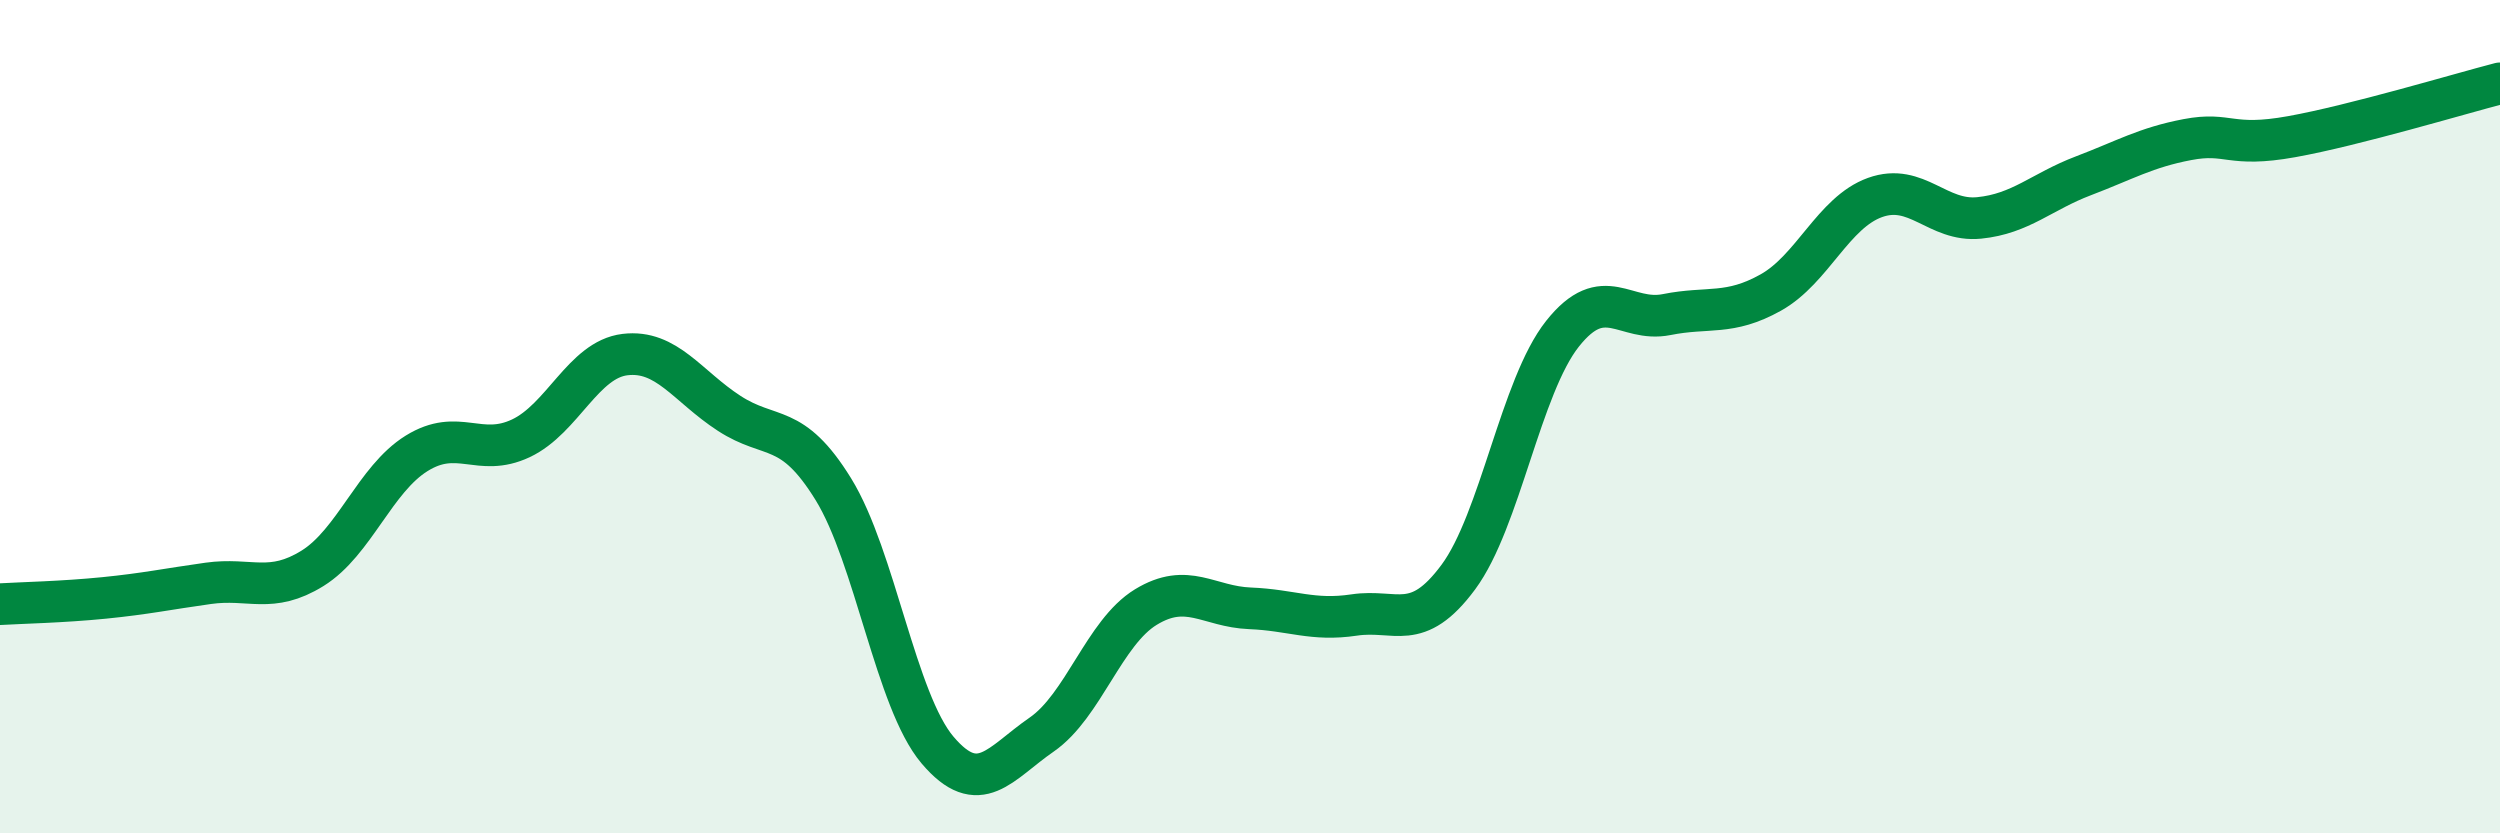
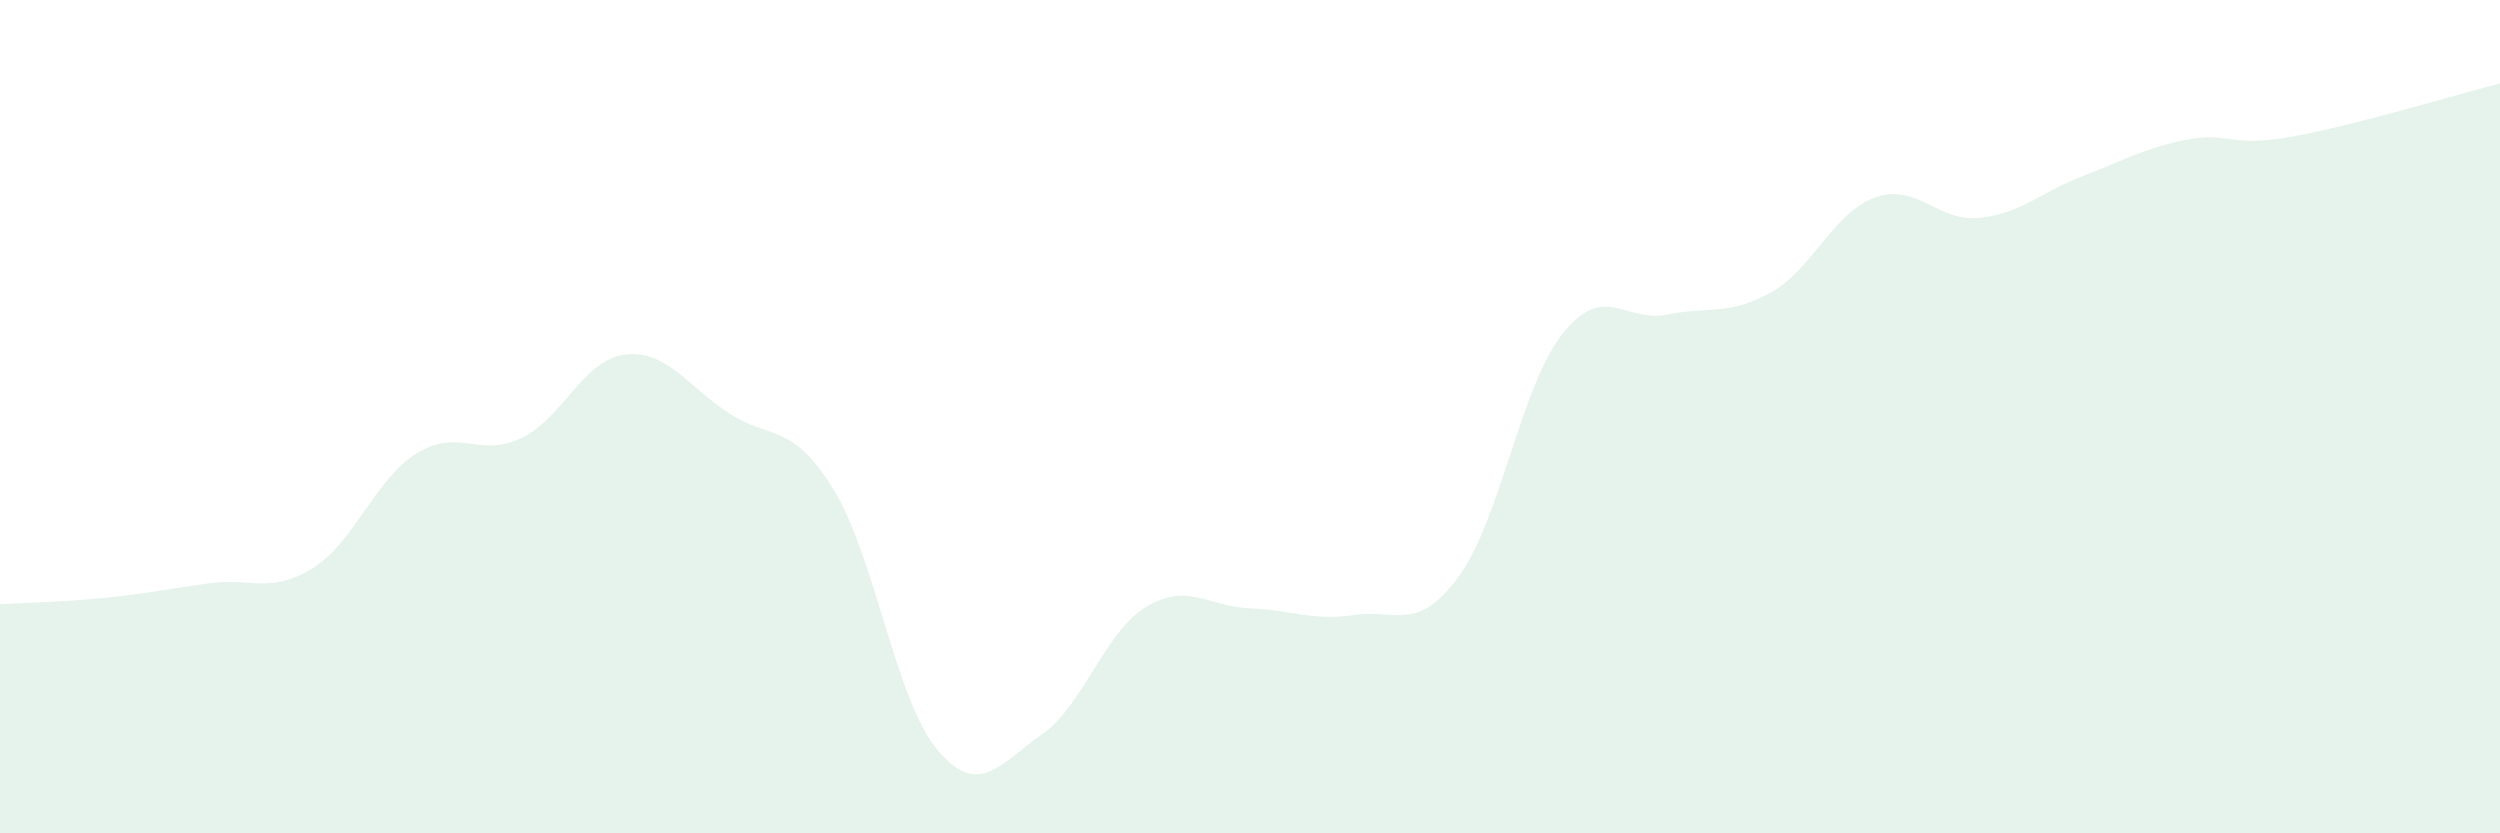
<svg xmlns="http://www.w3.org/2000/svg" width="60" height="20" viewBox="0 0 60 20">
  <path d="M 0,14.5 C 0.5,14.47 1.5,14.45 2.5,14.35 C 3.5,14.25 4,14.14 5,14 C 6,13.86 6.5,14.26 7.5,13.64 C 8.5,13.02 9,11.5 10,10.88 C 11,10.26 11.5,10.99 12.5,10.52 C 13.5,10.05 14,8.63 15,8.51 C 16,8.39 16.5,9.27 17.5,9.92 C 18.5,10.57 19,10.12 20,11.74 C 21,13.36 21.5,16.82 22.5,18 C 23.5,19.18 24,18.32 25,17.63 C 26,16.94 26.5,15.18 27.5,14.57 C 28.5,13.96 29,14.56 30,14.6 C 31,14.64 31.5,14.91 32.5,14.76 C 33.5,14.61 34,15.2 35,13.85 C 36,12.5 36.5,9.27 37.5,8.01 C 38.5,6.75 39,7.75 40,7.55 C 41,7.35 41.5,7.58 42.5,7.02 C 43.5,6.46 44,5.1 45,4.74 C 46,4.38 46.5,5.33 47.5,5.23 C 48.5,5.13 49,4.6 50,4.22 C 51,3.84 51.5,3.54 52.5,3.35 C 53.5,3.16 53.5,3.55 55,3.28 C 56.5,3.01 59,2.26 60,2L60 20L0 20Z" fill="#008740" opacity="0.1" stroke-linecap="round" stroke-linejoin="round" />
-   <path d="M 0,14.5 C 0.5,14.47 1.5,14.45 2.5,14.35 C 3.5,14.25 4,14.14 5,14 C 6,13.86 6.5,14.26 7.5,13.64 C 8.5,13.02 9,11.5 10,10.88 C 11,10.26 11.5,10.99 12.5,10.52 C 13.5,10.05 14,8.63 15,8.51 C 16,8.39 16.5,9.27 17.5,9.92 C 18.5,10.57 19,10.12 20,11.74 C 21,13.36 21.5,16.82 22.5,18 C 23.5,19.18 24,18.32 25,17.63 C 26,16.94 26.5,15.18 27.5,14.57 C 28.5,13.96 29,14.56 30,14.6 C 31,14.64 31.5,14.91 32.5,14.76 C 33.5,14.61 34,15.2 35,13.85 C 36,12.5 36.5,9.27 37.5,8.01 C 38.5,6.75 39,7.75 40,7.55 C 41,7.35 41.5,7.58 42.5,7.02 C 43.5,6.46 44,5.1 45,4.74 C 46,4.38 46.5,5.33 47.5,5.23 C 48.5,5.13 49,4.6 50,4.22 C 51,3.84 51.5,3.54 52.5,3.35 C 53.5,3.16 53.5,3.55 55,3.28 C 56.5,3.01 59,2.26 60,2" stroke="#008740" stroke-width="1" fill="none" stroke-linecap="round" stroke-linejoin="round" />
</svg>